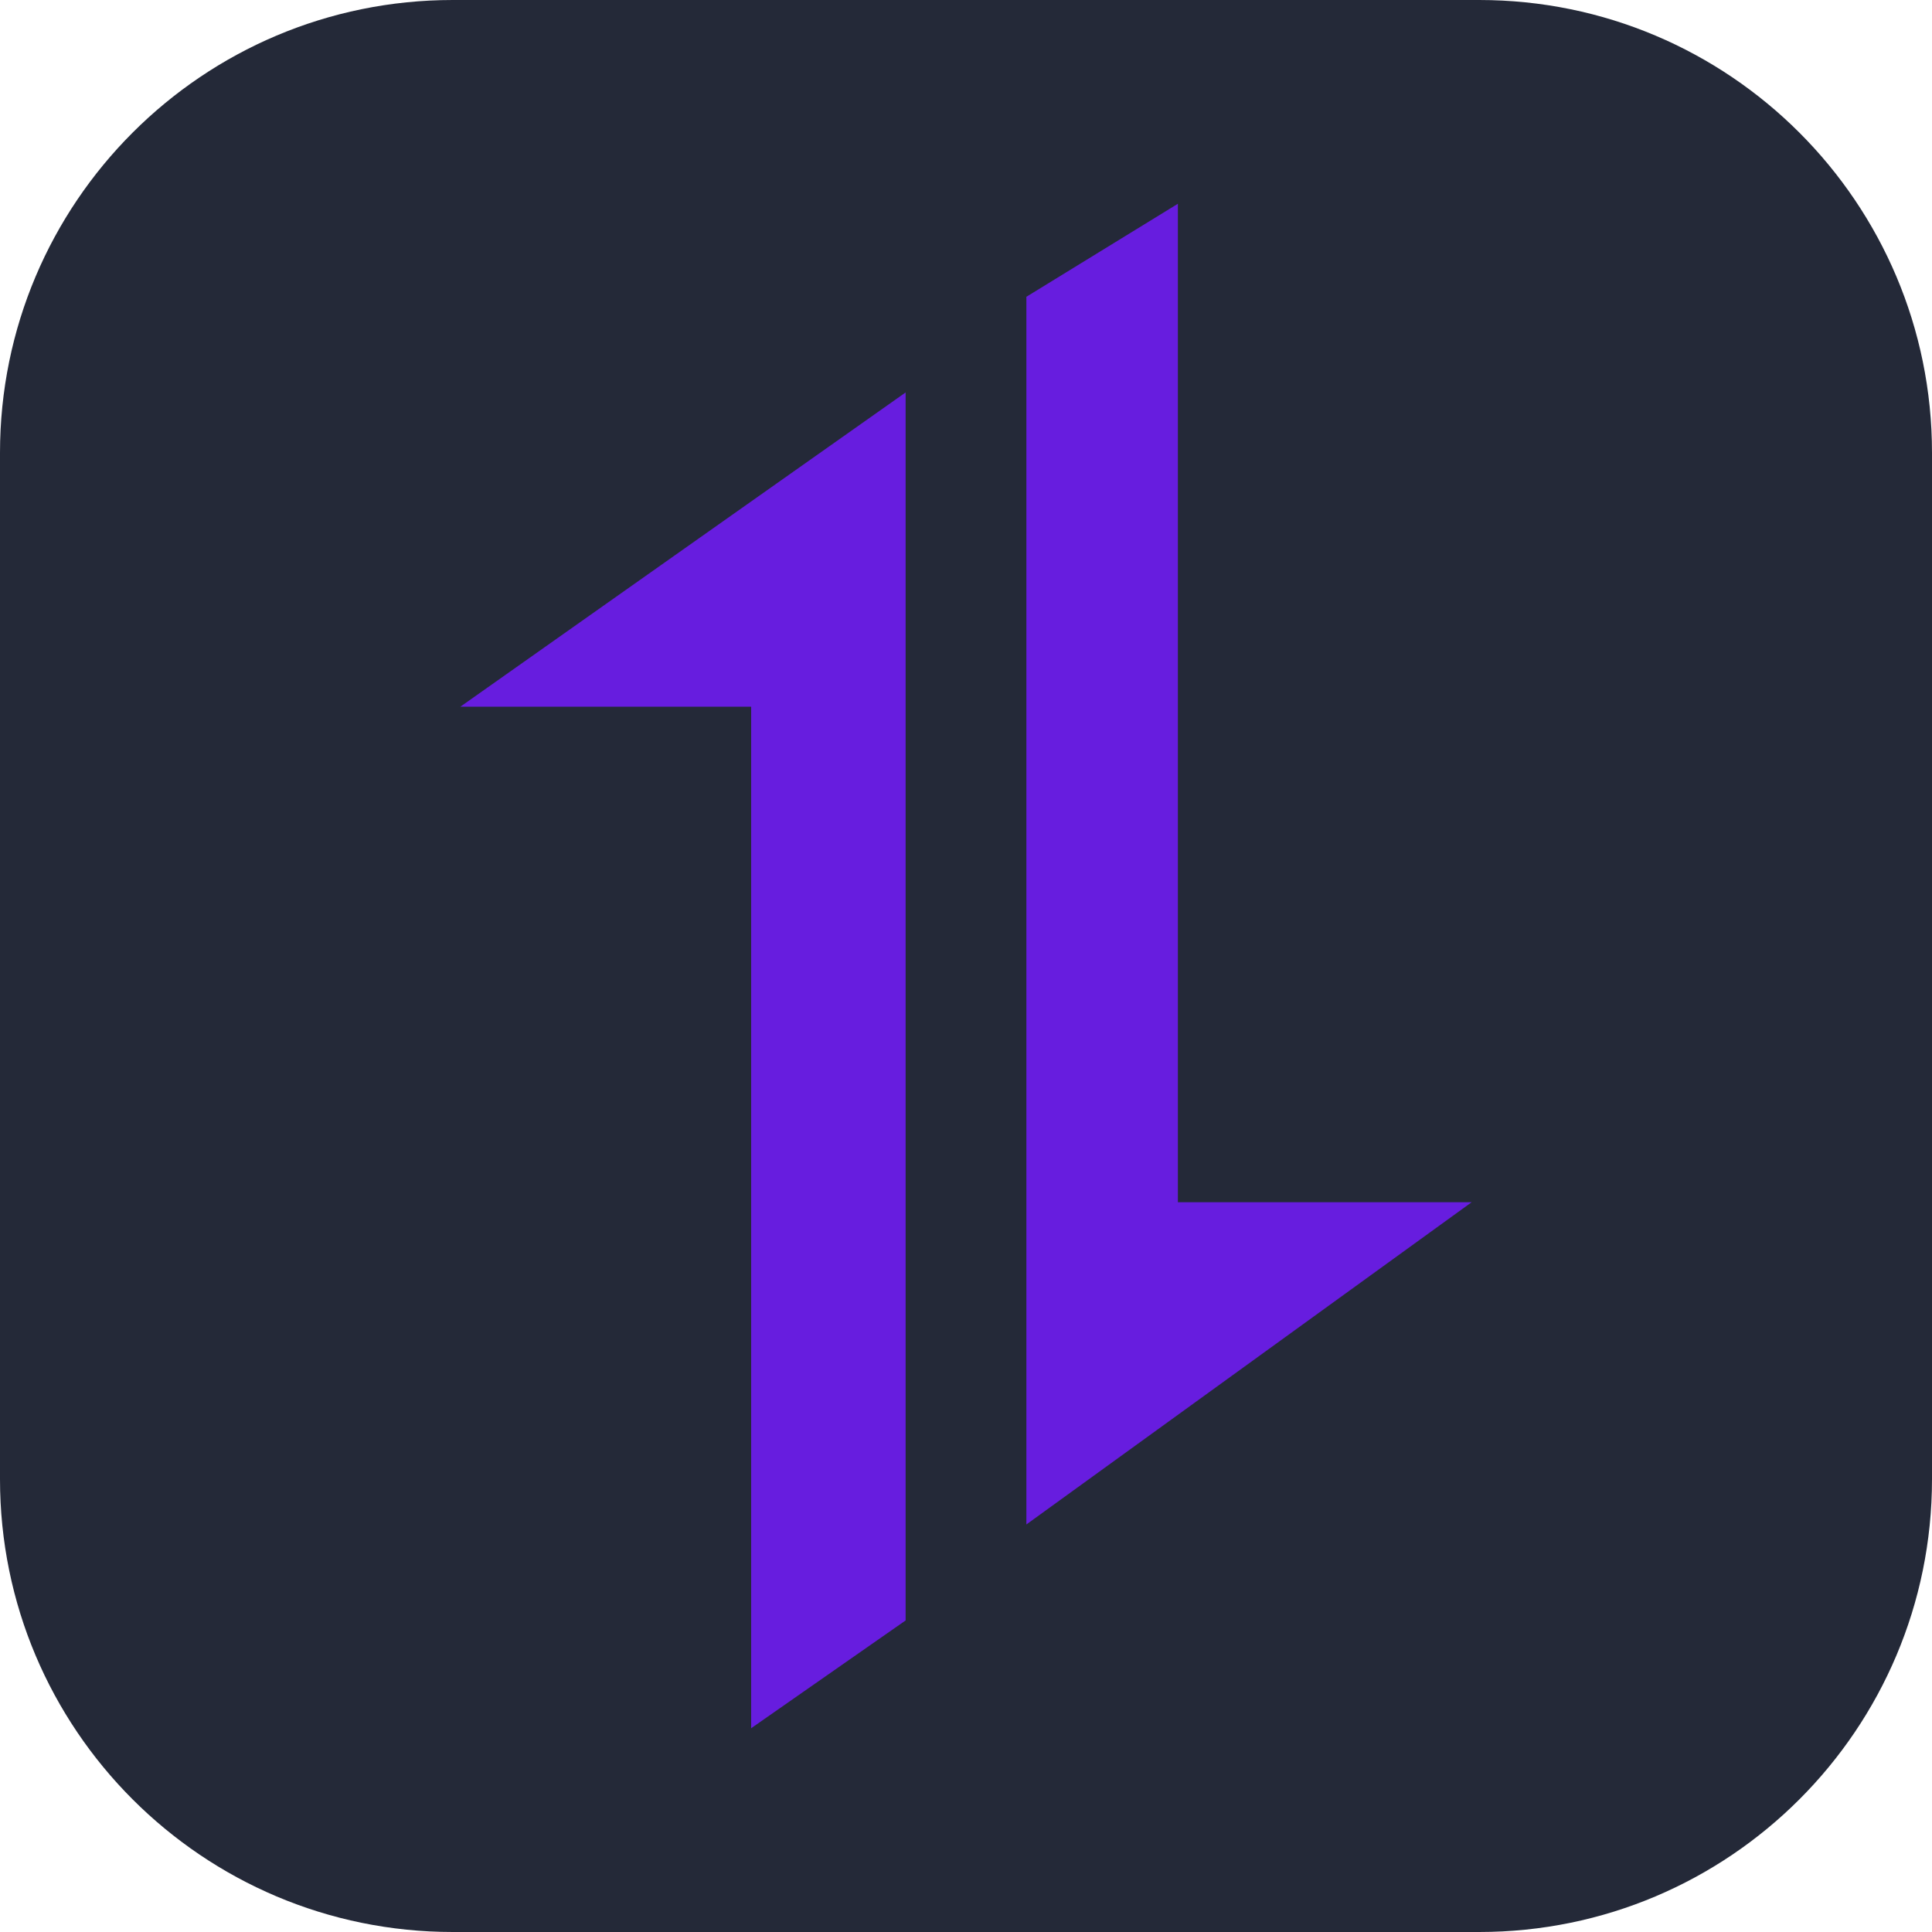
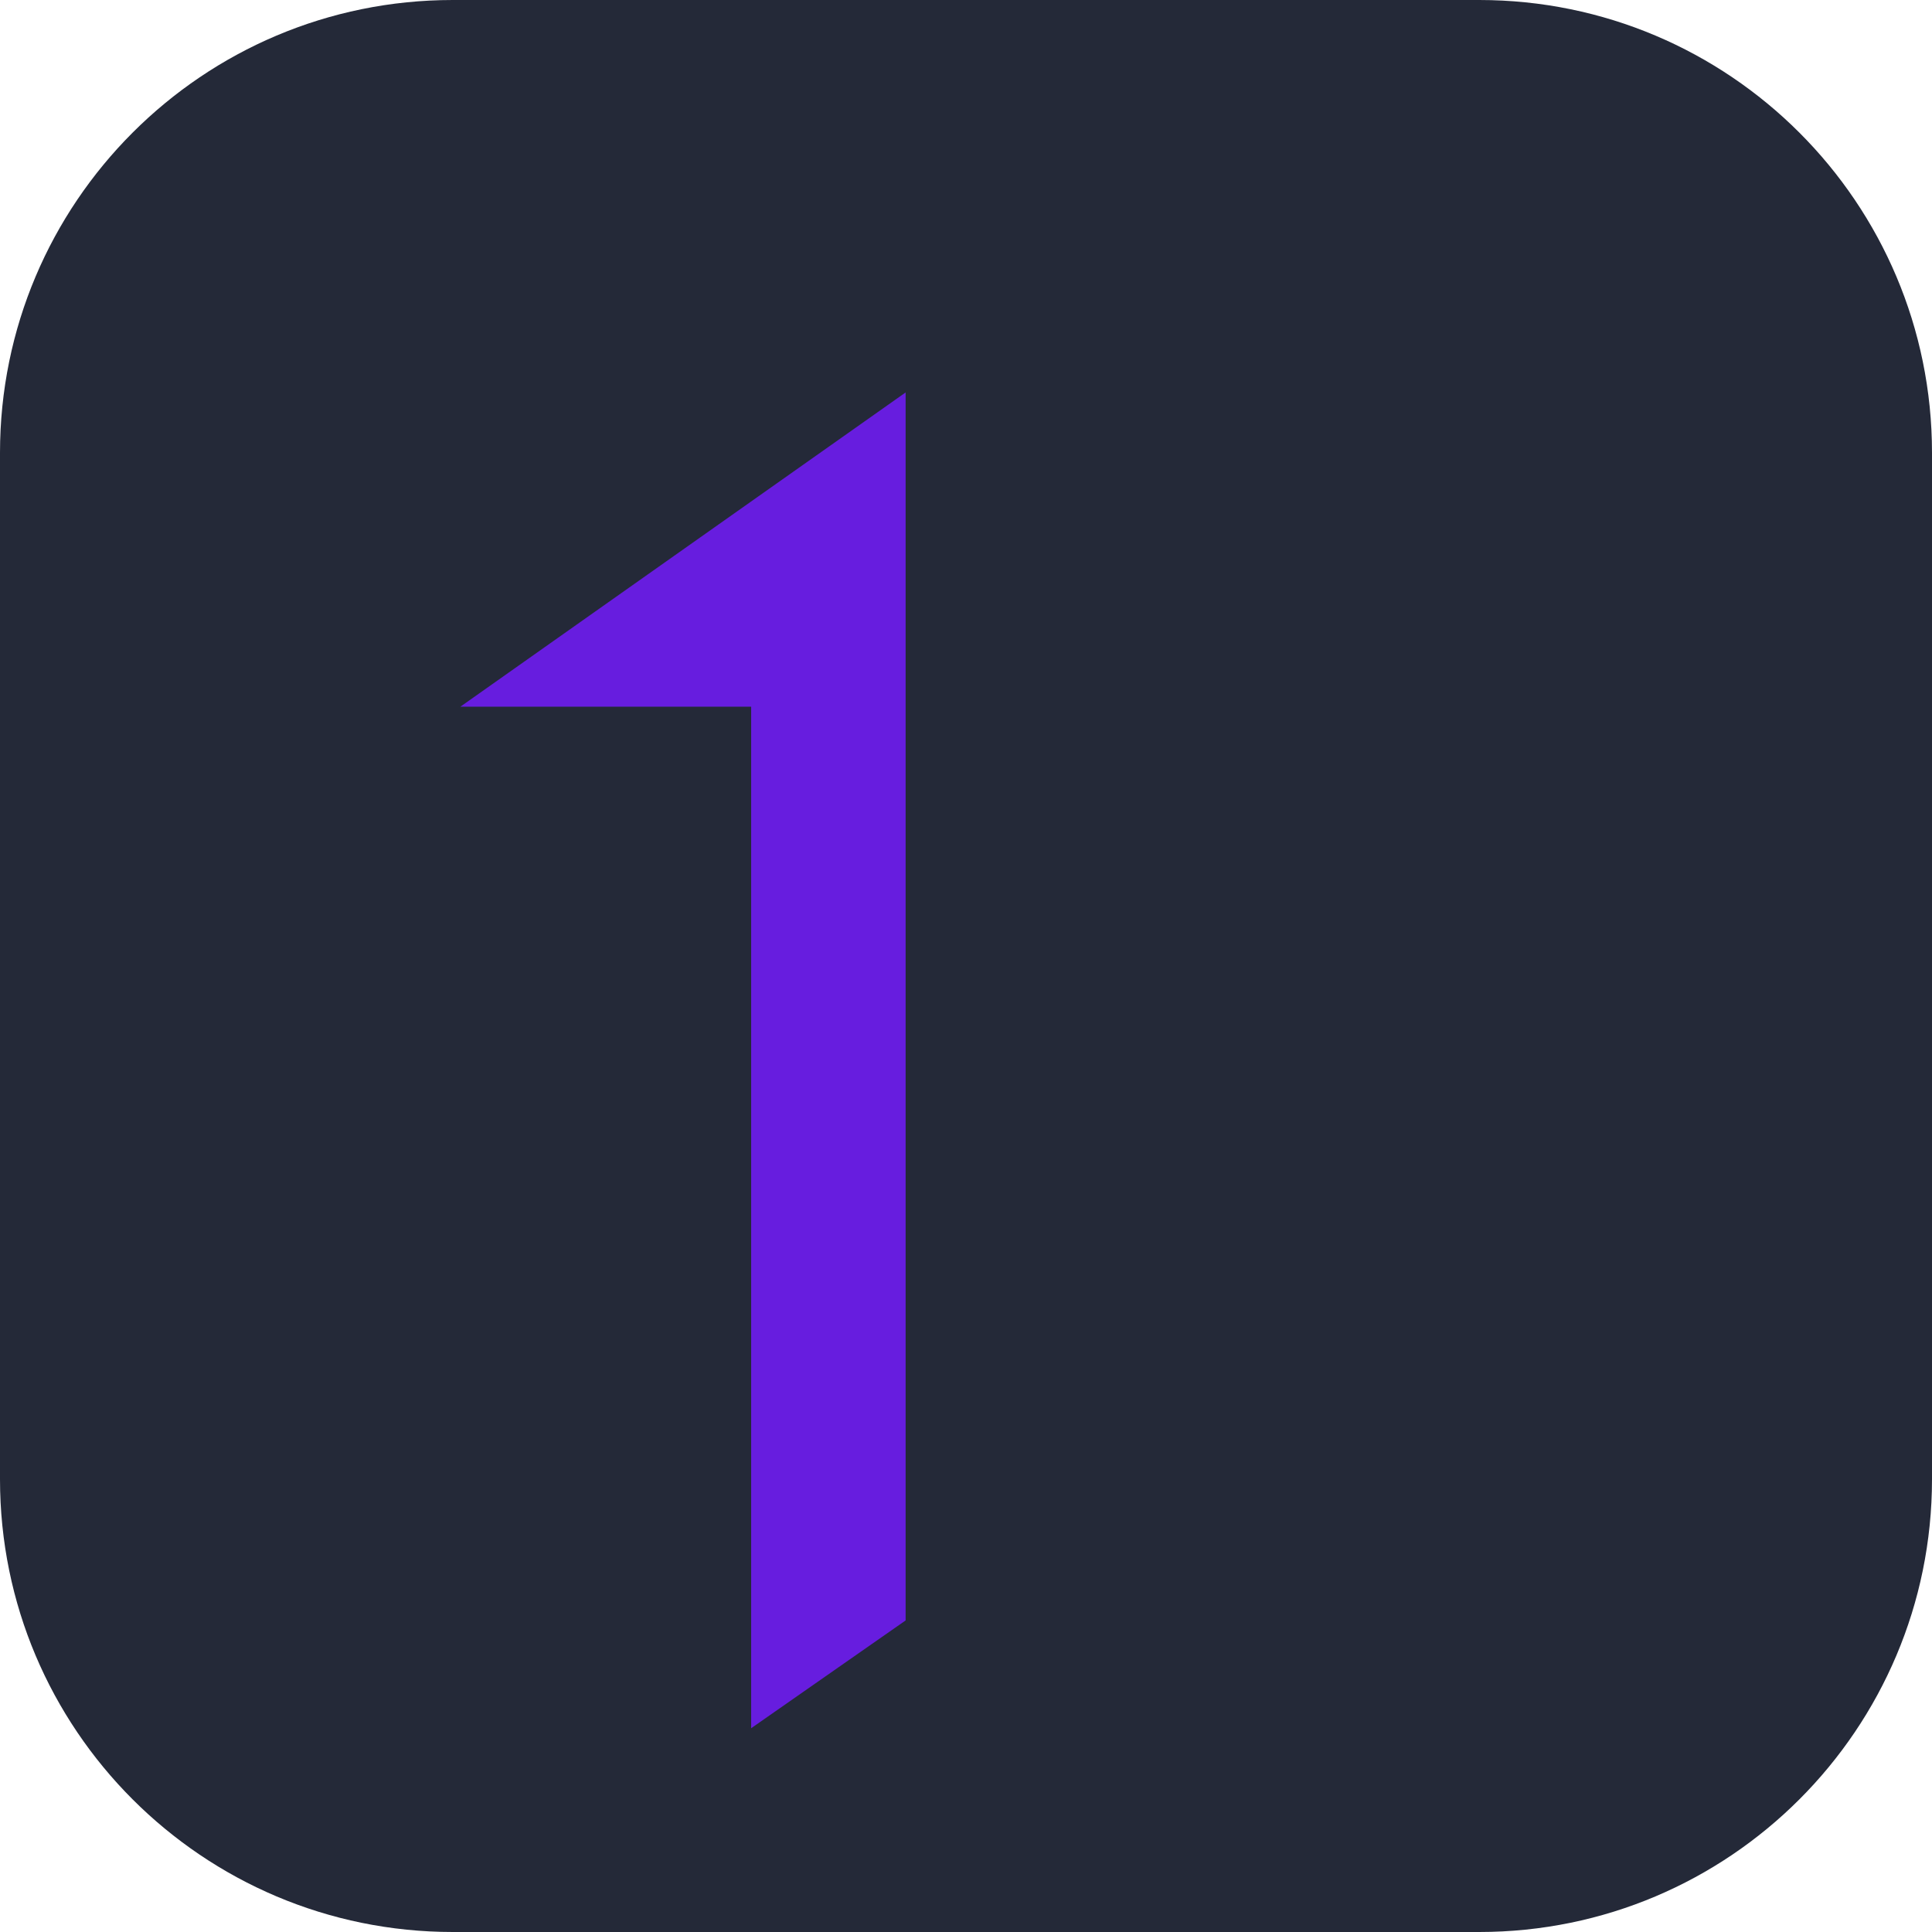
<svg xmlns="http://www.w3.org/2000/svg" width="256" height="256" viewBox="0 0 256 256" fill="none">
  <path d="M196 0H60C26.863 0 0 26.863 0 60V196C0 229.137 26.863 256 60 256H196C229.137 256 256 229.137 256 196V60C256 26.863 229.137 0 196 0Z" fill="#242938" />
  <path d="M120 52L61 93.642H99.531V229L120 214.717V52Z" fill="#671DDF" />
-   <path d="M136 202L195 159.302H156.075V27L136 39.325V202Z" fill="#671DDF" />
</svg>